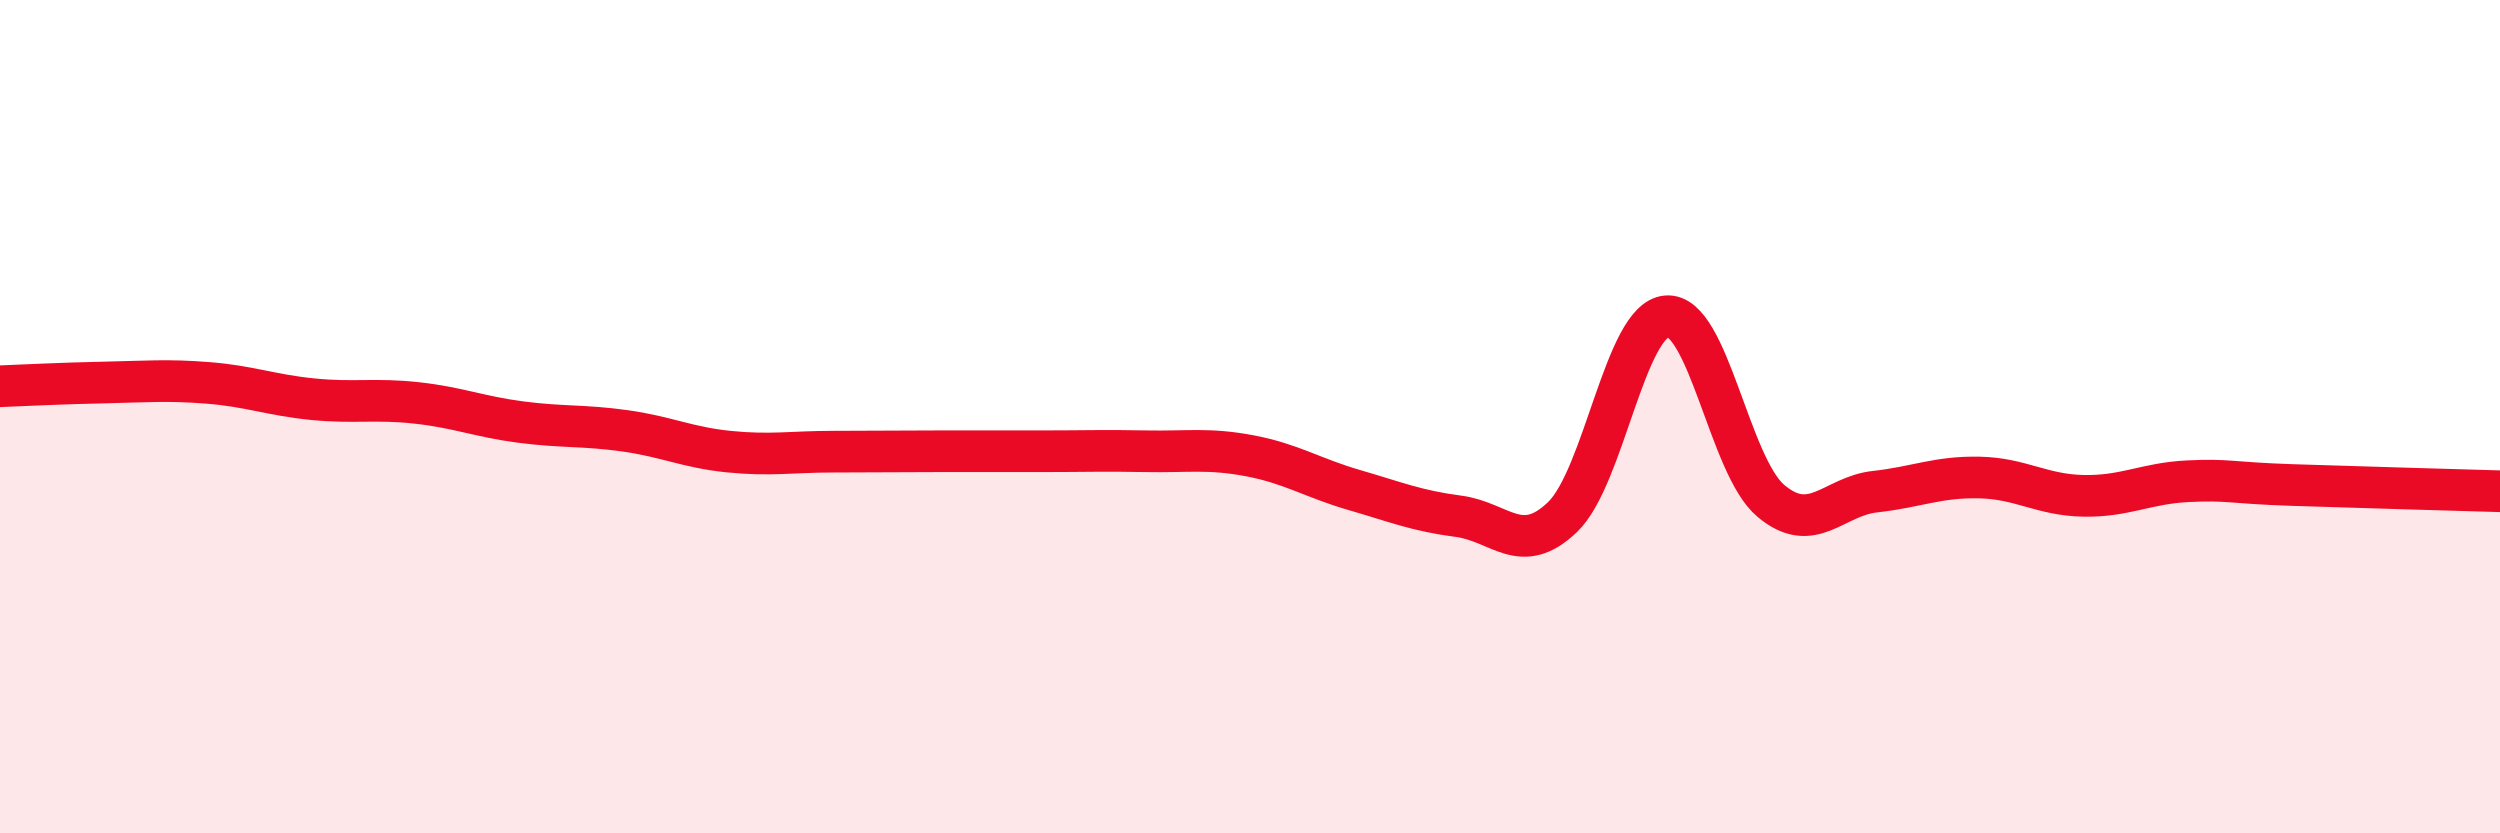
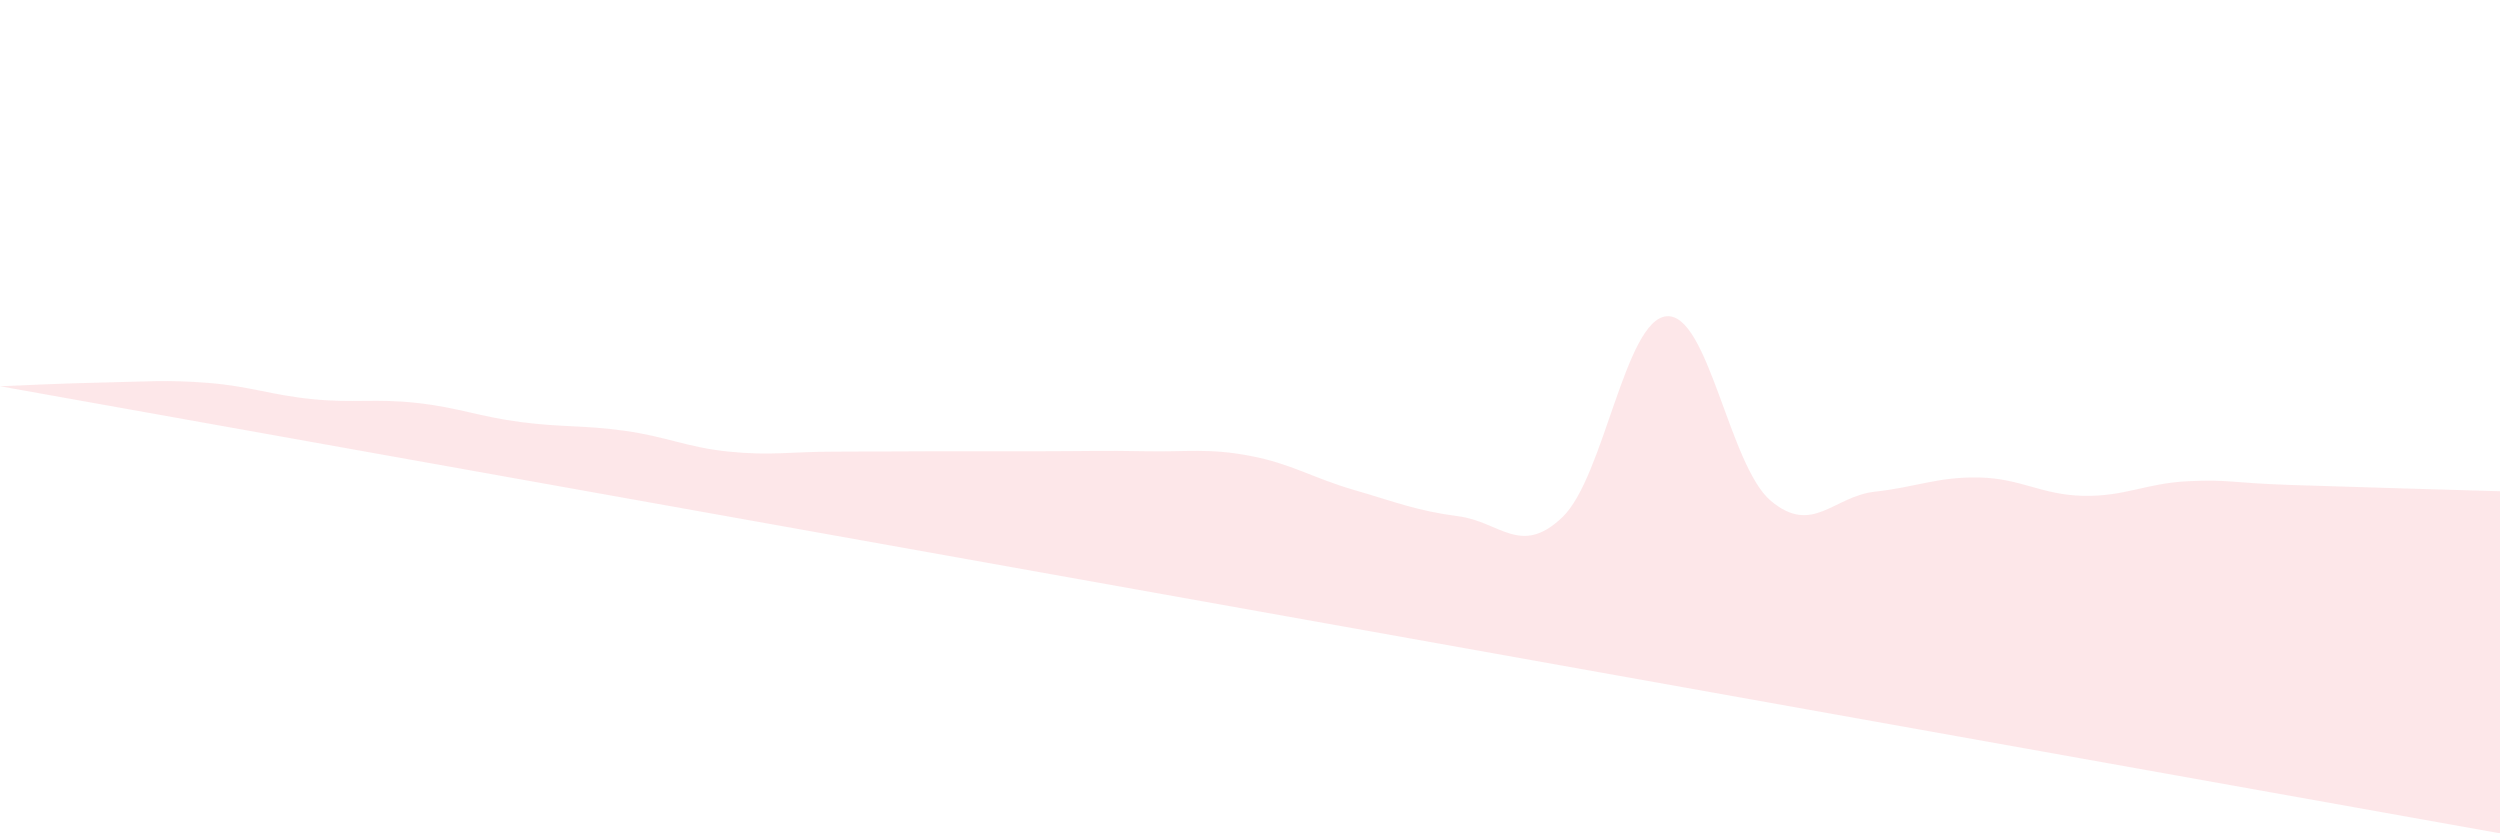
<svg xmlns="http://www.w3.org/2000/svg" width="60" height="20" viewBox="0 0 60 20">
-   <path d="M 0,9.27 C 0.5,9.25 1.5,9.2 2.5,9.18 C 3.5,9.16 4,9.11 5,9.19 C 6,9.27 6.5,9.48 7.5,9.58 C 8.5,9.68 9,9.56 10,9.67 C 11,9.78 11.5,10 12.5,10.13 C 13.5,10.26 14,10.2 15,10.34 C 16,10.48 16.5,10.74 17.5,10.84 C 18.5,10.94 19,10.84 20,10.84 C 21,10.84 21.5,10.83 22.5,10.83 C 23.5,10.83 24,10.83 25,10.83 C 26,10.83 26.5,10.81 27.5,10.83 C 28.5,10.85 29,10.75 30,10.94 C 31,11.13 31.5,11.47 32.5,11.76 C 33.5,12.05 34,12.26 35,12.39 C 36,12.52 36.5,13.37 37.5,12.41 C 38.5,11.45 39,7.67 40,7.59 C 41,7.51 41.5,11.18 42.5,12.02 C 43.5,12.86 44,11.91 45,11.8 C 46,11.69 46.5,11.44 47.5,11.46 C 48.5,11.48 49,11.88 50,11.9 C 51,11.92 51.5,11.6 52.5,11.55 C 53.5,11.5 53.5,11.59 55,11.64 C 56.5,11.69 59,11.76 60,11.79L60 20L0 20Z" fill="#EB0A25" opacity="0.1" stroke-linecap="round" stroke-linejoin="round" />
-   <path d="M 0,9.27 C 0.5,9.25 1.5,9.2 2.5,9.18 C 3.5,9.16 4,9.11 5,9.19 C 6,9.27 6.5,9.48 7.5,9.58 C 8.5,9.68 9,9.56 10,9.67 C 11,9.78 11.5,10 12.5,10.13 C 13.5,10.26 14,10.2 15,10.34 C 16,10.48 16.5,10.74 17.5,10.84 C 18.5,10.94 19,10.84 20,10.84 C 21,10.84 21.5,10.83 22.5,10.83 C 23.5,10.83 24,10.83 25,10.83 C 26,10.83 26.5,10.81 27.5,10.83 C 28.5,10.85 29,10.75 30,10.94 C 31,11.13 31.5,11.47 32.5,11.76 C 33.5,12.05 34,12.26 35,12.39 C 36,12.52 36.5,13.37 37.5,12.41 C 38.5,11.45 39,7.67 40,7.59 C 41,7.51 41.5,11.18 42.5,12.02 C 43.5,12.86 44,11.91 45,11.8 C 46,11.69 46.5,11.44 47.5,11.46 C 48.5,11.48 49,11.88 50,11.9 C 51,11.92 51.5,11.6 52.5,11.55 C 53.5,11.5 53.5,11.59 55,11.64 C 56.5,11.69 59,11.76 60,11.79" stroke="#EB0A25" stroke-width="1" fill="none" stroke-linecap="round" stroke-linejoin="round" />
+   <path d="M 0,9.27 C 0.5,9.25 1.5,9.2 2.5,9.18 C 3.5,9.16 4,9.11 5,9.19 C 6,9.27 6.5,9.48 7.5,9.58 C 8.5,9.68 9,9.56 10,9.67 C 11,9.78 11.5,10 12.5,10.13 C 13.5,10.26 14,10.2 15,10.34 C 16,10.48 16.5,10.74 17.5,10.84 C 18.5,10.94 19,10.84 20,10.84 C 21,10.84 21.5,10.83 22.5,10.83 C 23.5,10.83 24,10.83 25,10.83 C 26,10.83 26.5,10.81 27.5,10.83 C 28.5,10.85 29,10.75 30,10.94 C 31,11.13 31.5,11.47 32.5,11.76 C 33.5,12.05 34,12.26 35,12.39 C 36,12.52 36.5,13.37 37.5,12.41 C 38.5,11.45 39,7.67 40,7.59 C 41,7.51 41.5,11.18 42.5,12.02 C 43.5,12.86 44,11.91 45,11.8 C 46,11.69 46.5,11.44 47.5,11.46 C 48.5,11.48 49,11.88 50,11.9 C 51,11.92 51.5,11.6 52.5,11.55 C 53.5,11.5 53.5,11.59 55,11.64 C 56.5,11.69 59,11.76 60,11.79L60 20Z" fill="#EB0A25" opacity="0.1" stroke-linecap="round" stroke-linejoin="round" />
</svg>